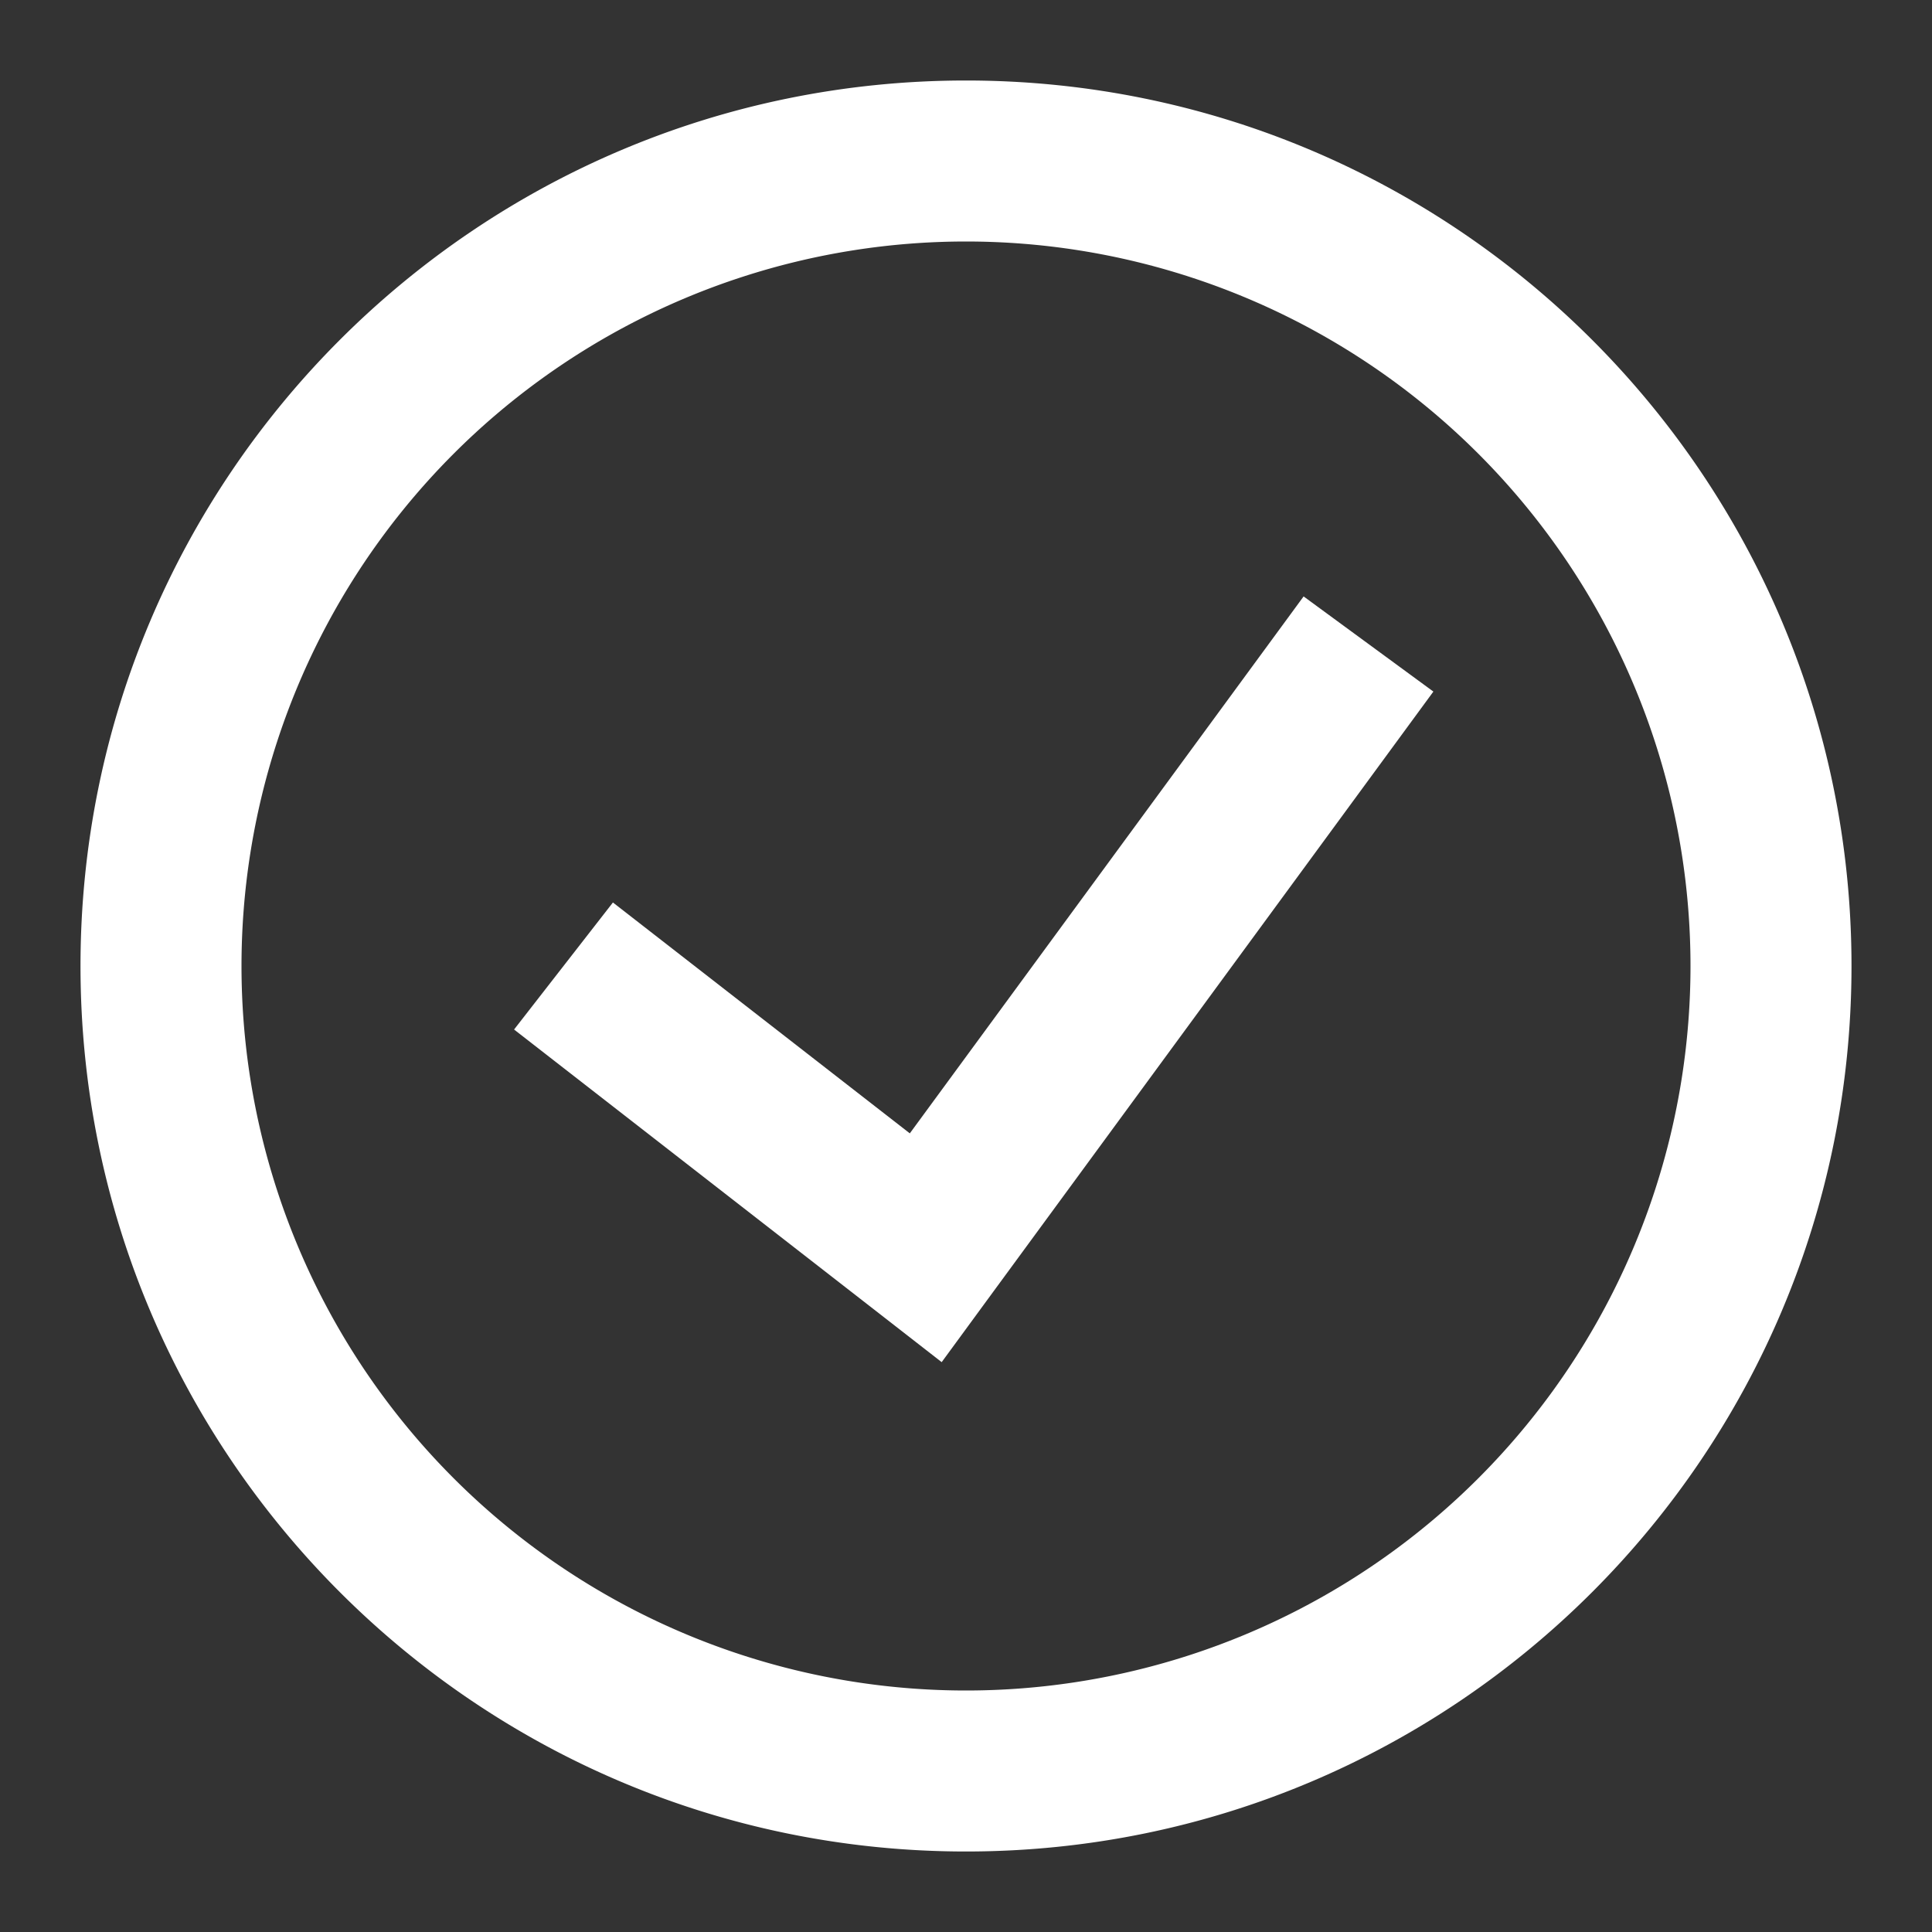
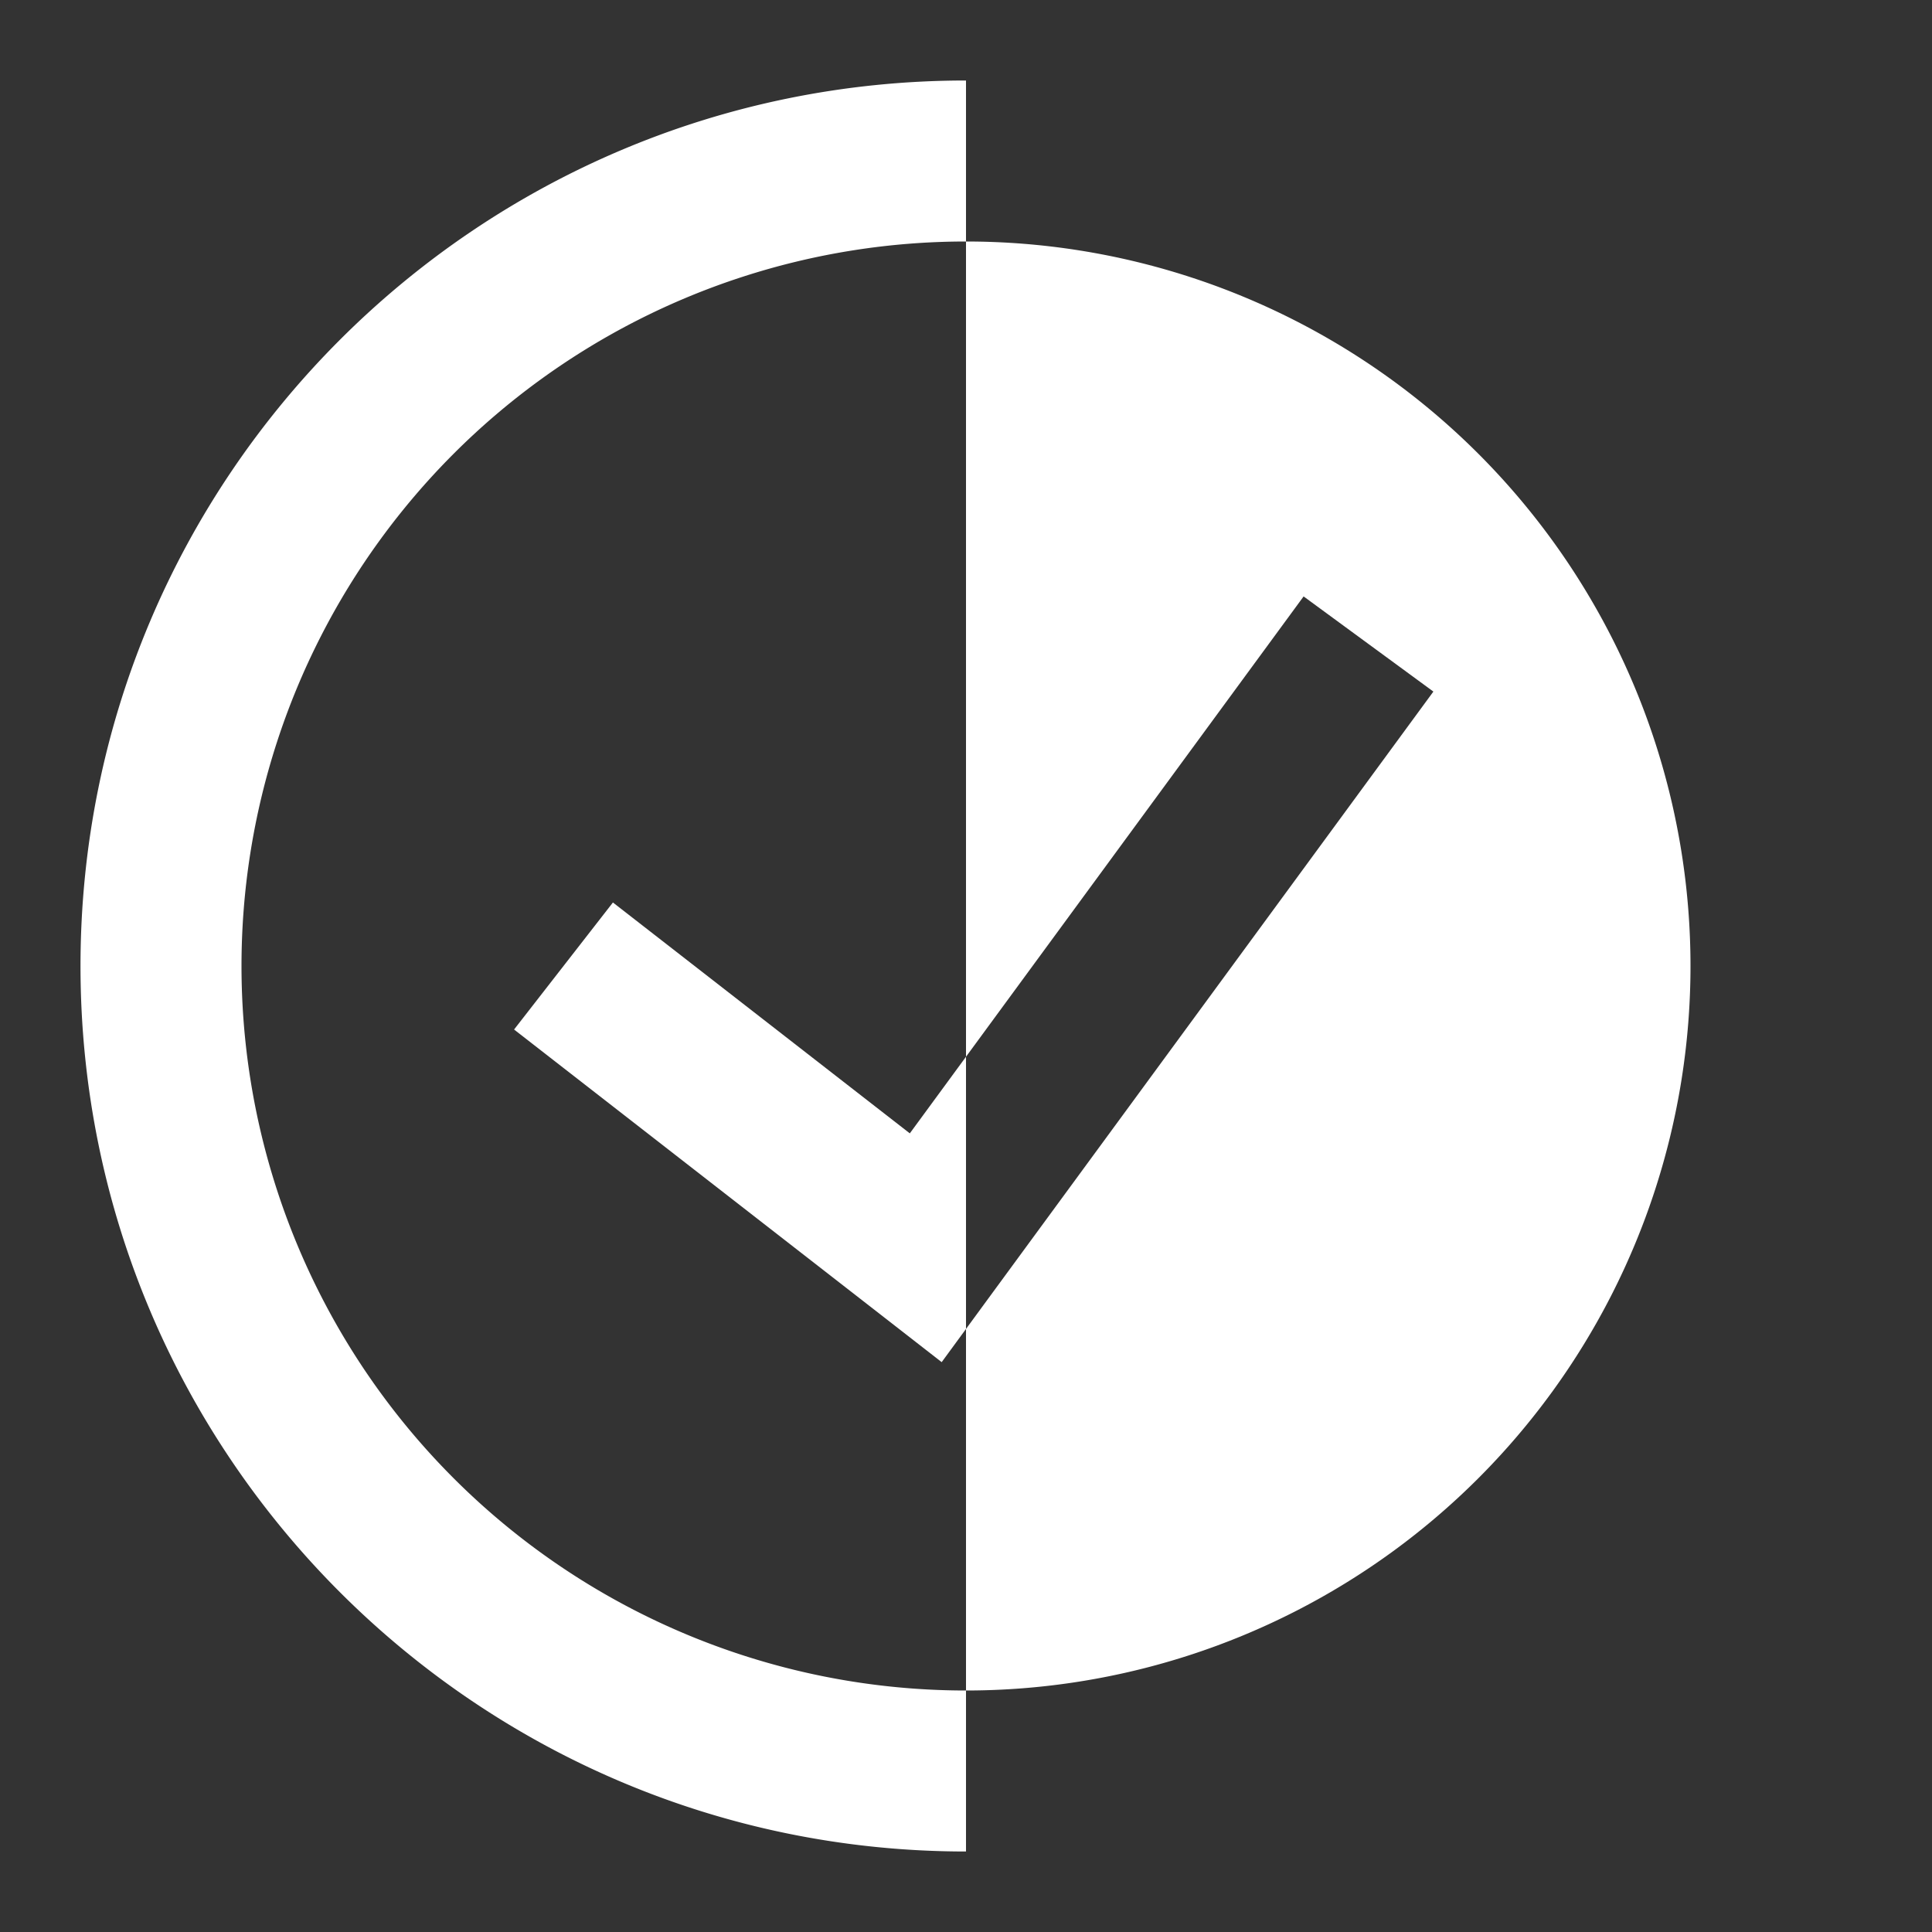
<svg xmlns="http://www.w3.org/2000/svg" width="24" height="24" fill="none">
  <rect width="100%" height="100%" fill="#333333" stroke="none" />
-   <path fill-rule="evenodd" clip-rule="evenodd" d="M12 23C5.925 23 1 18.075 1 12S5.925 1 12 1s11 4.925 11 11-4.925 11-11 11zm0-2a9 9 0 100-18 9 9 0 000 18zm.306-4.909l5.5-7.5-1.612-1.182-4.892 6.67-3.688-2.868-1.228 1.578 4.5 3.5.812.632.608-.83z" fill="#fff" />
+   <path fill-rule="evenodd" clip-rule="evenodd" d="M12 23C5.925 23 1 18.075 1 12S5.925 1 12 1zm0-2a9 9 0 100-18 9 9 0 000 18zm.306-4.909l5.5-7.5-1.612-1.182-4.892 6.67-3.688-2.868-1.228 1.578 4.5 3.5.812.632.608-.83z" fill="#fff" />
</svg>